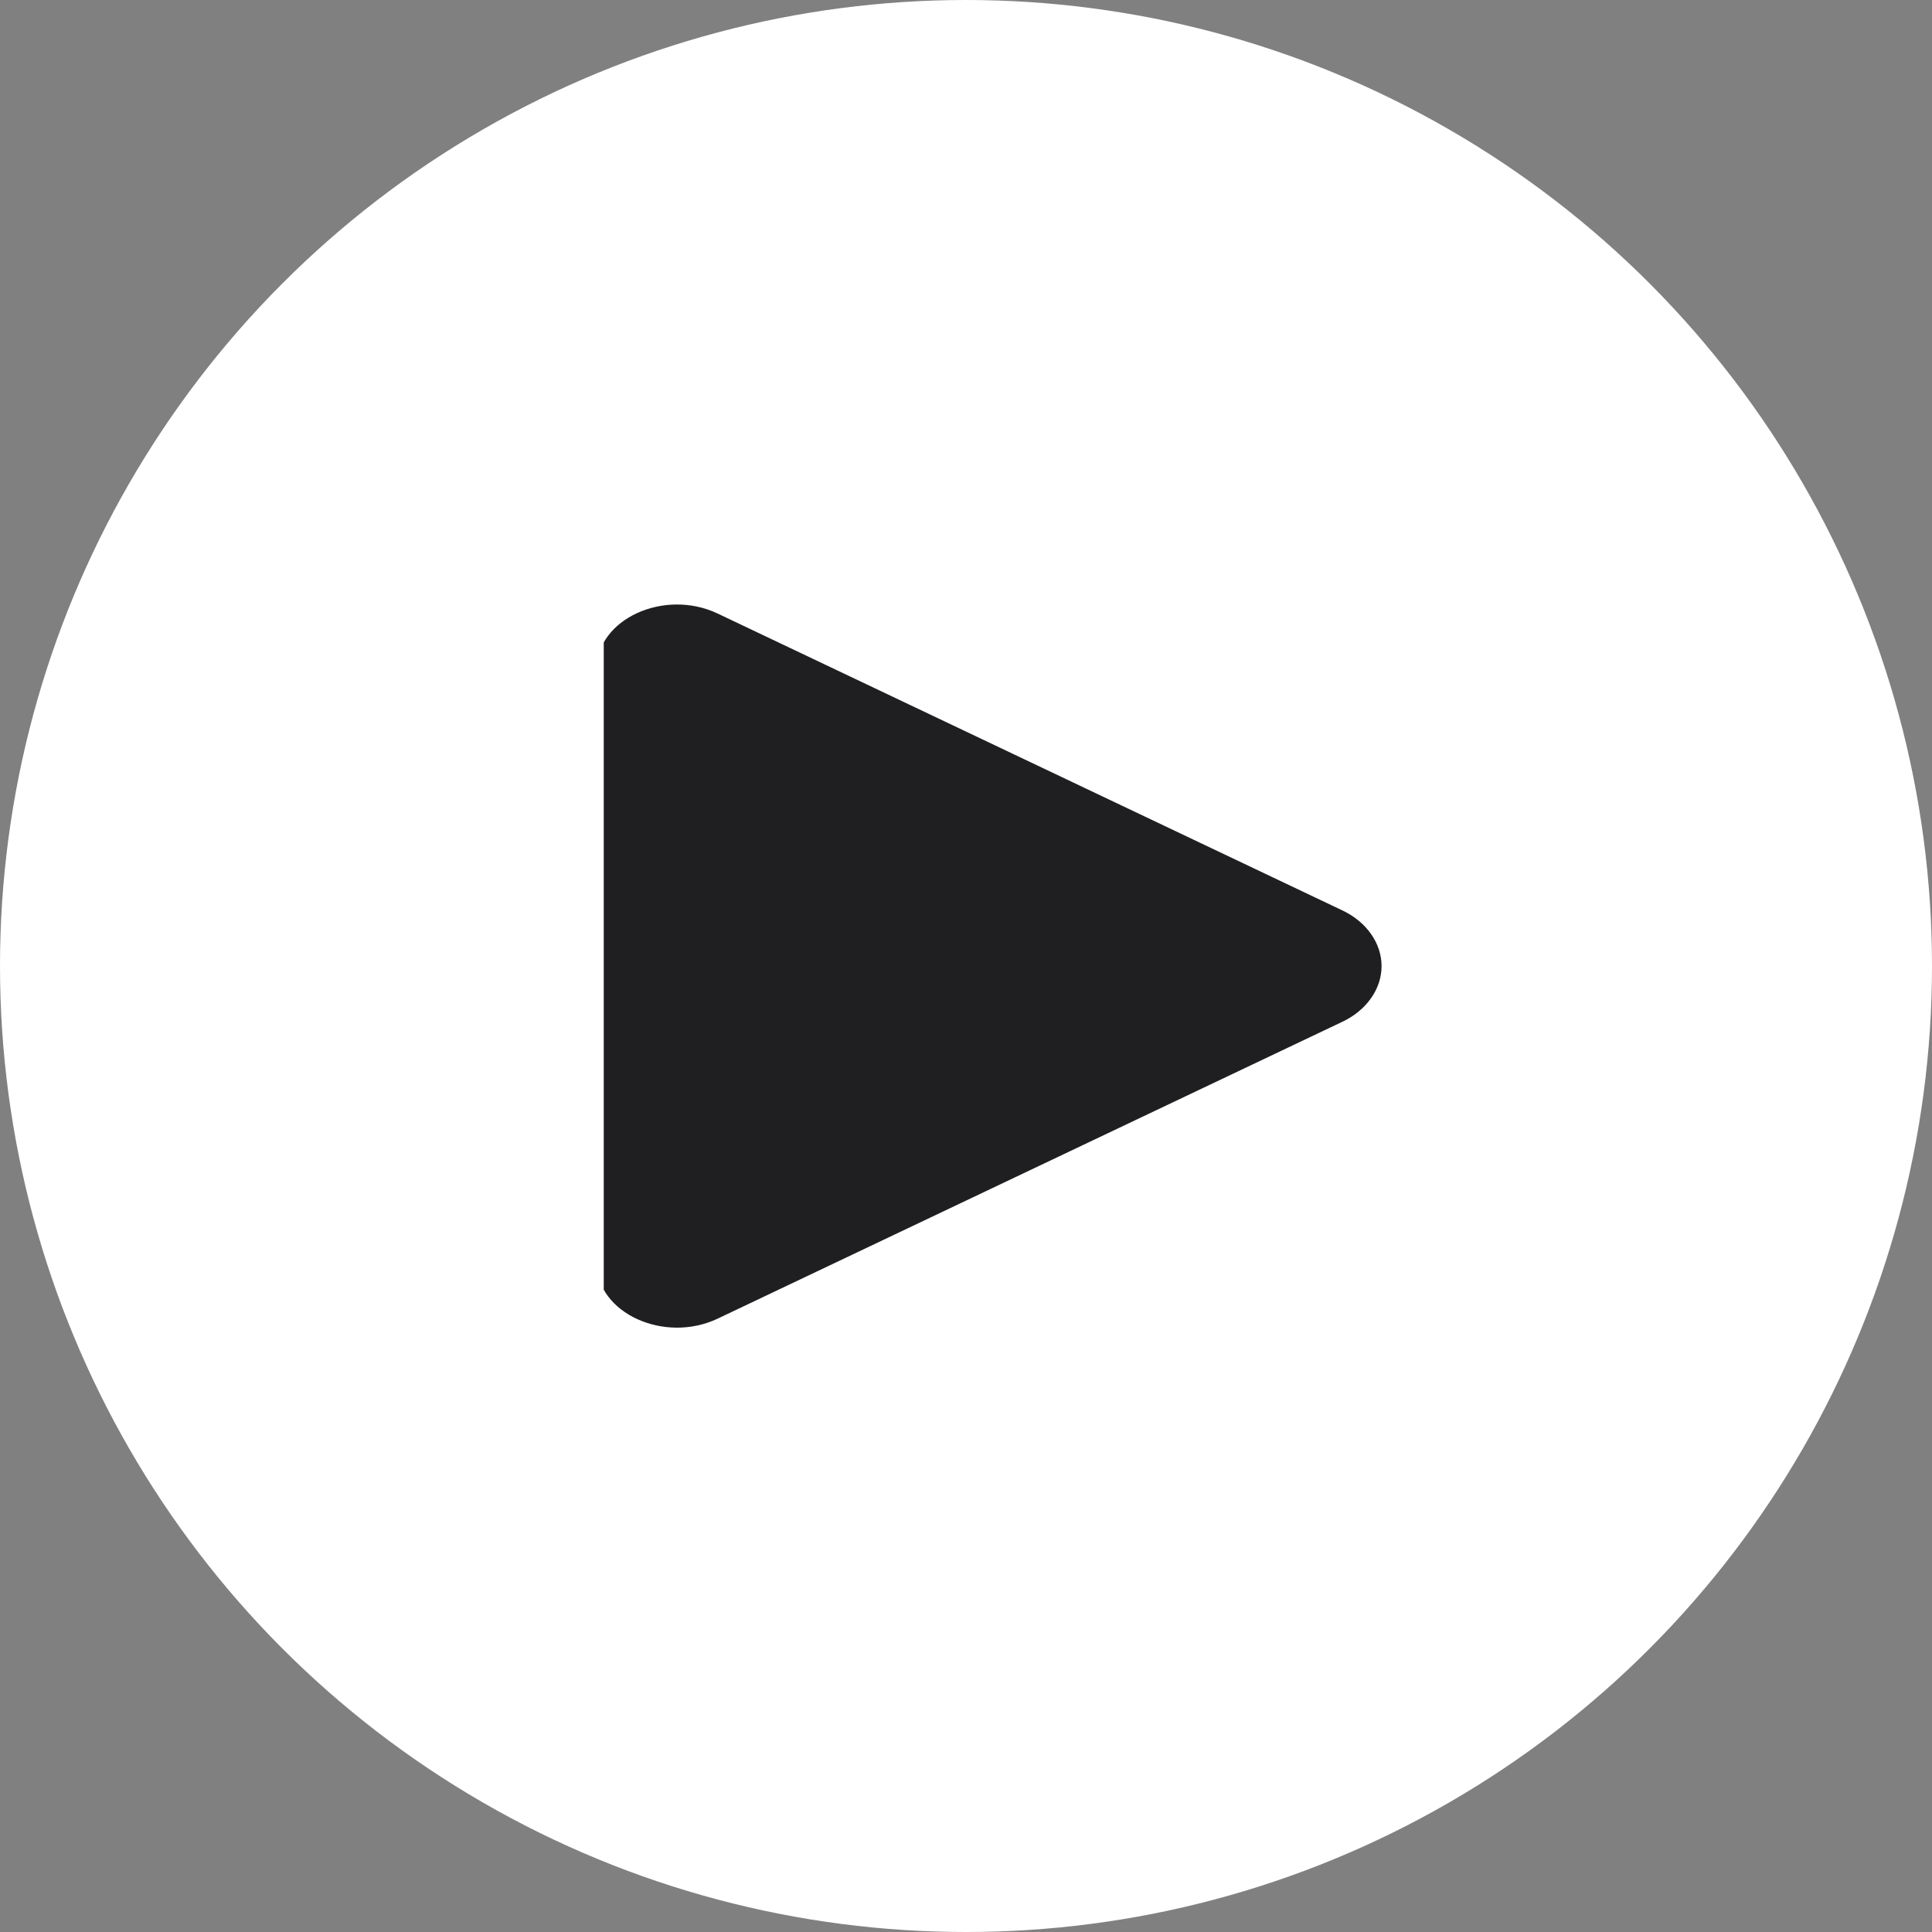
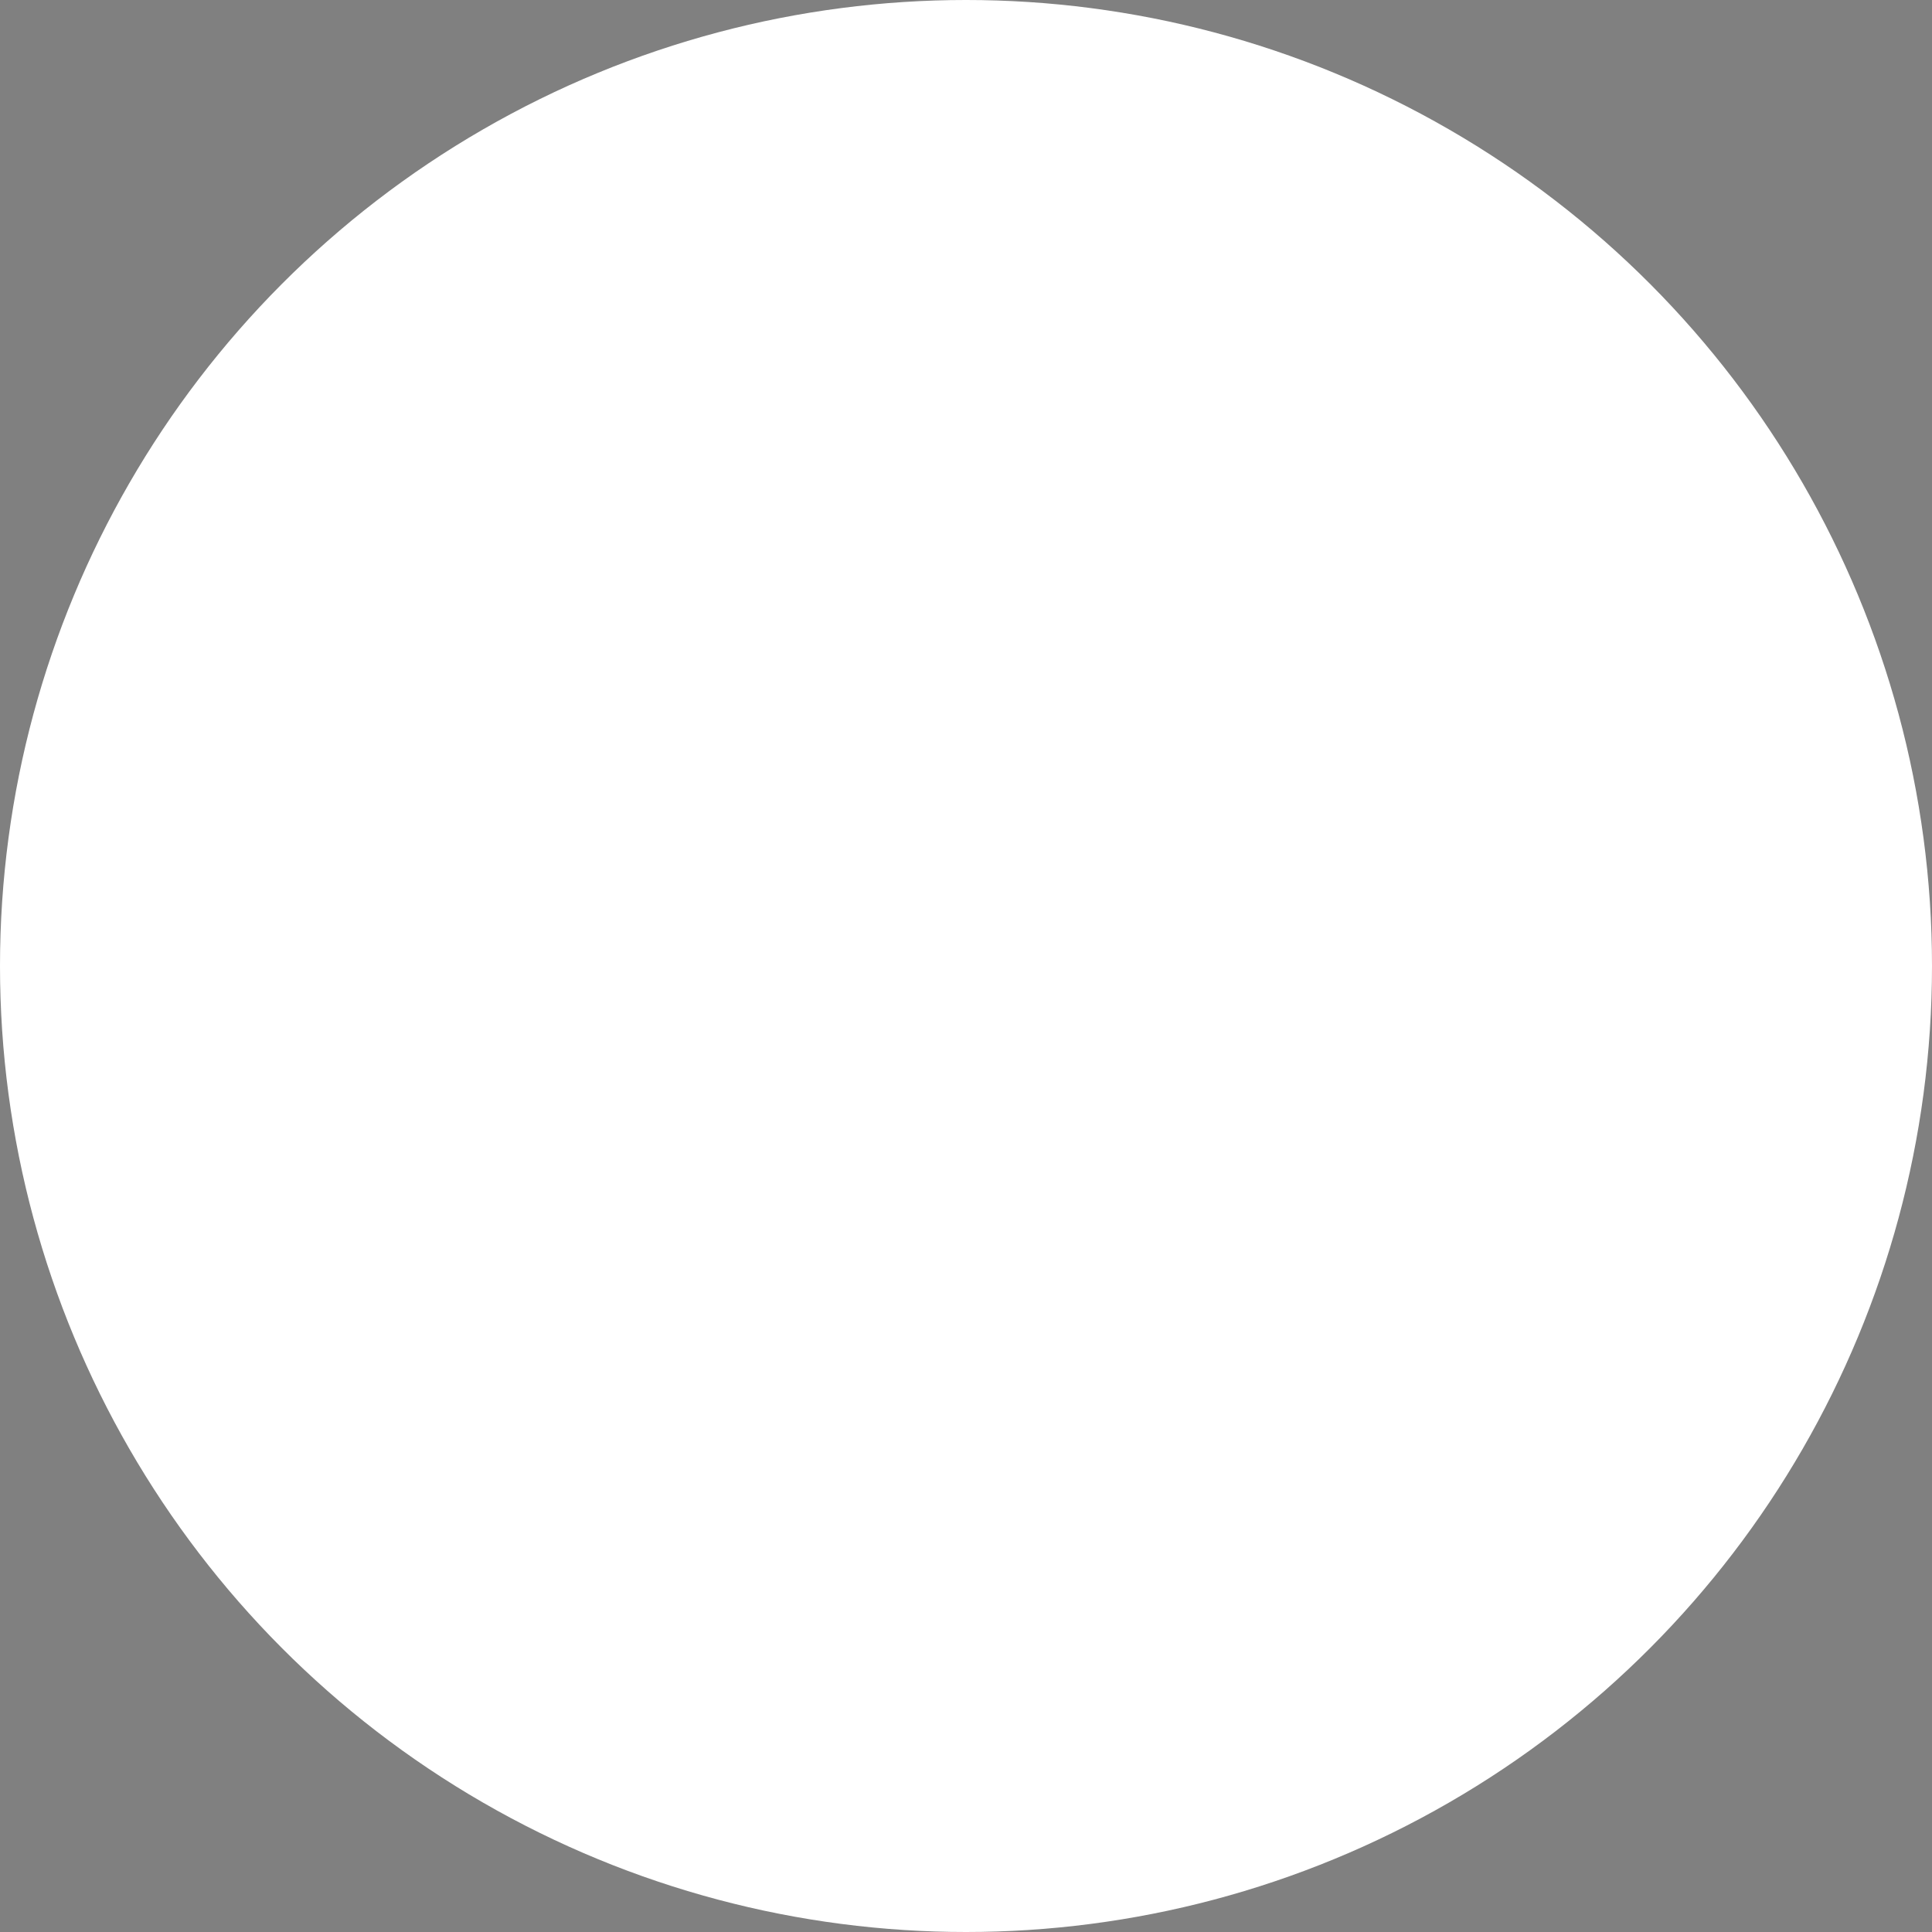
<svg xmlns="http://www.w3.org/2000/svg" width="32" height="32" viewBox="0 0 32 32" fill="none">
  <rect x="0" y="0" width="32" height="32" fill="#808080" stroke="none" />
  <circle cx="16" cy="16" r="16" fill="white" />
  <g clip-path="url(#clip0_378:5339)">
-     <path d="M22.225 16.928L11.886 21.841C11.008 22.258 9.882 21.753 9.882 20.914V11.088C9.882 10.25 11.006 9.744 11.886 10.162L22.225 15.075C22.425 15.168 22.591 15.303 22.706 15.466C22.822 15.629 22.883 15.813 22.883 16.002C22.883 16.19 22.822 16.375 22.706 16.537C22.591 16.7 22.425 16.835 22.225 16.928Z" fill="#1F1F21" />
-   </g>
+     </g>
  <defs>
    <clipPath id="clip0_378:5339">
-       <rect width="13" height="12" fill="white" transform="translate(10 10)" />
-     </clipPath>
+       </clipPath>
  </defs>
</svg>